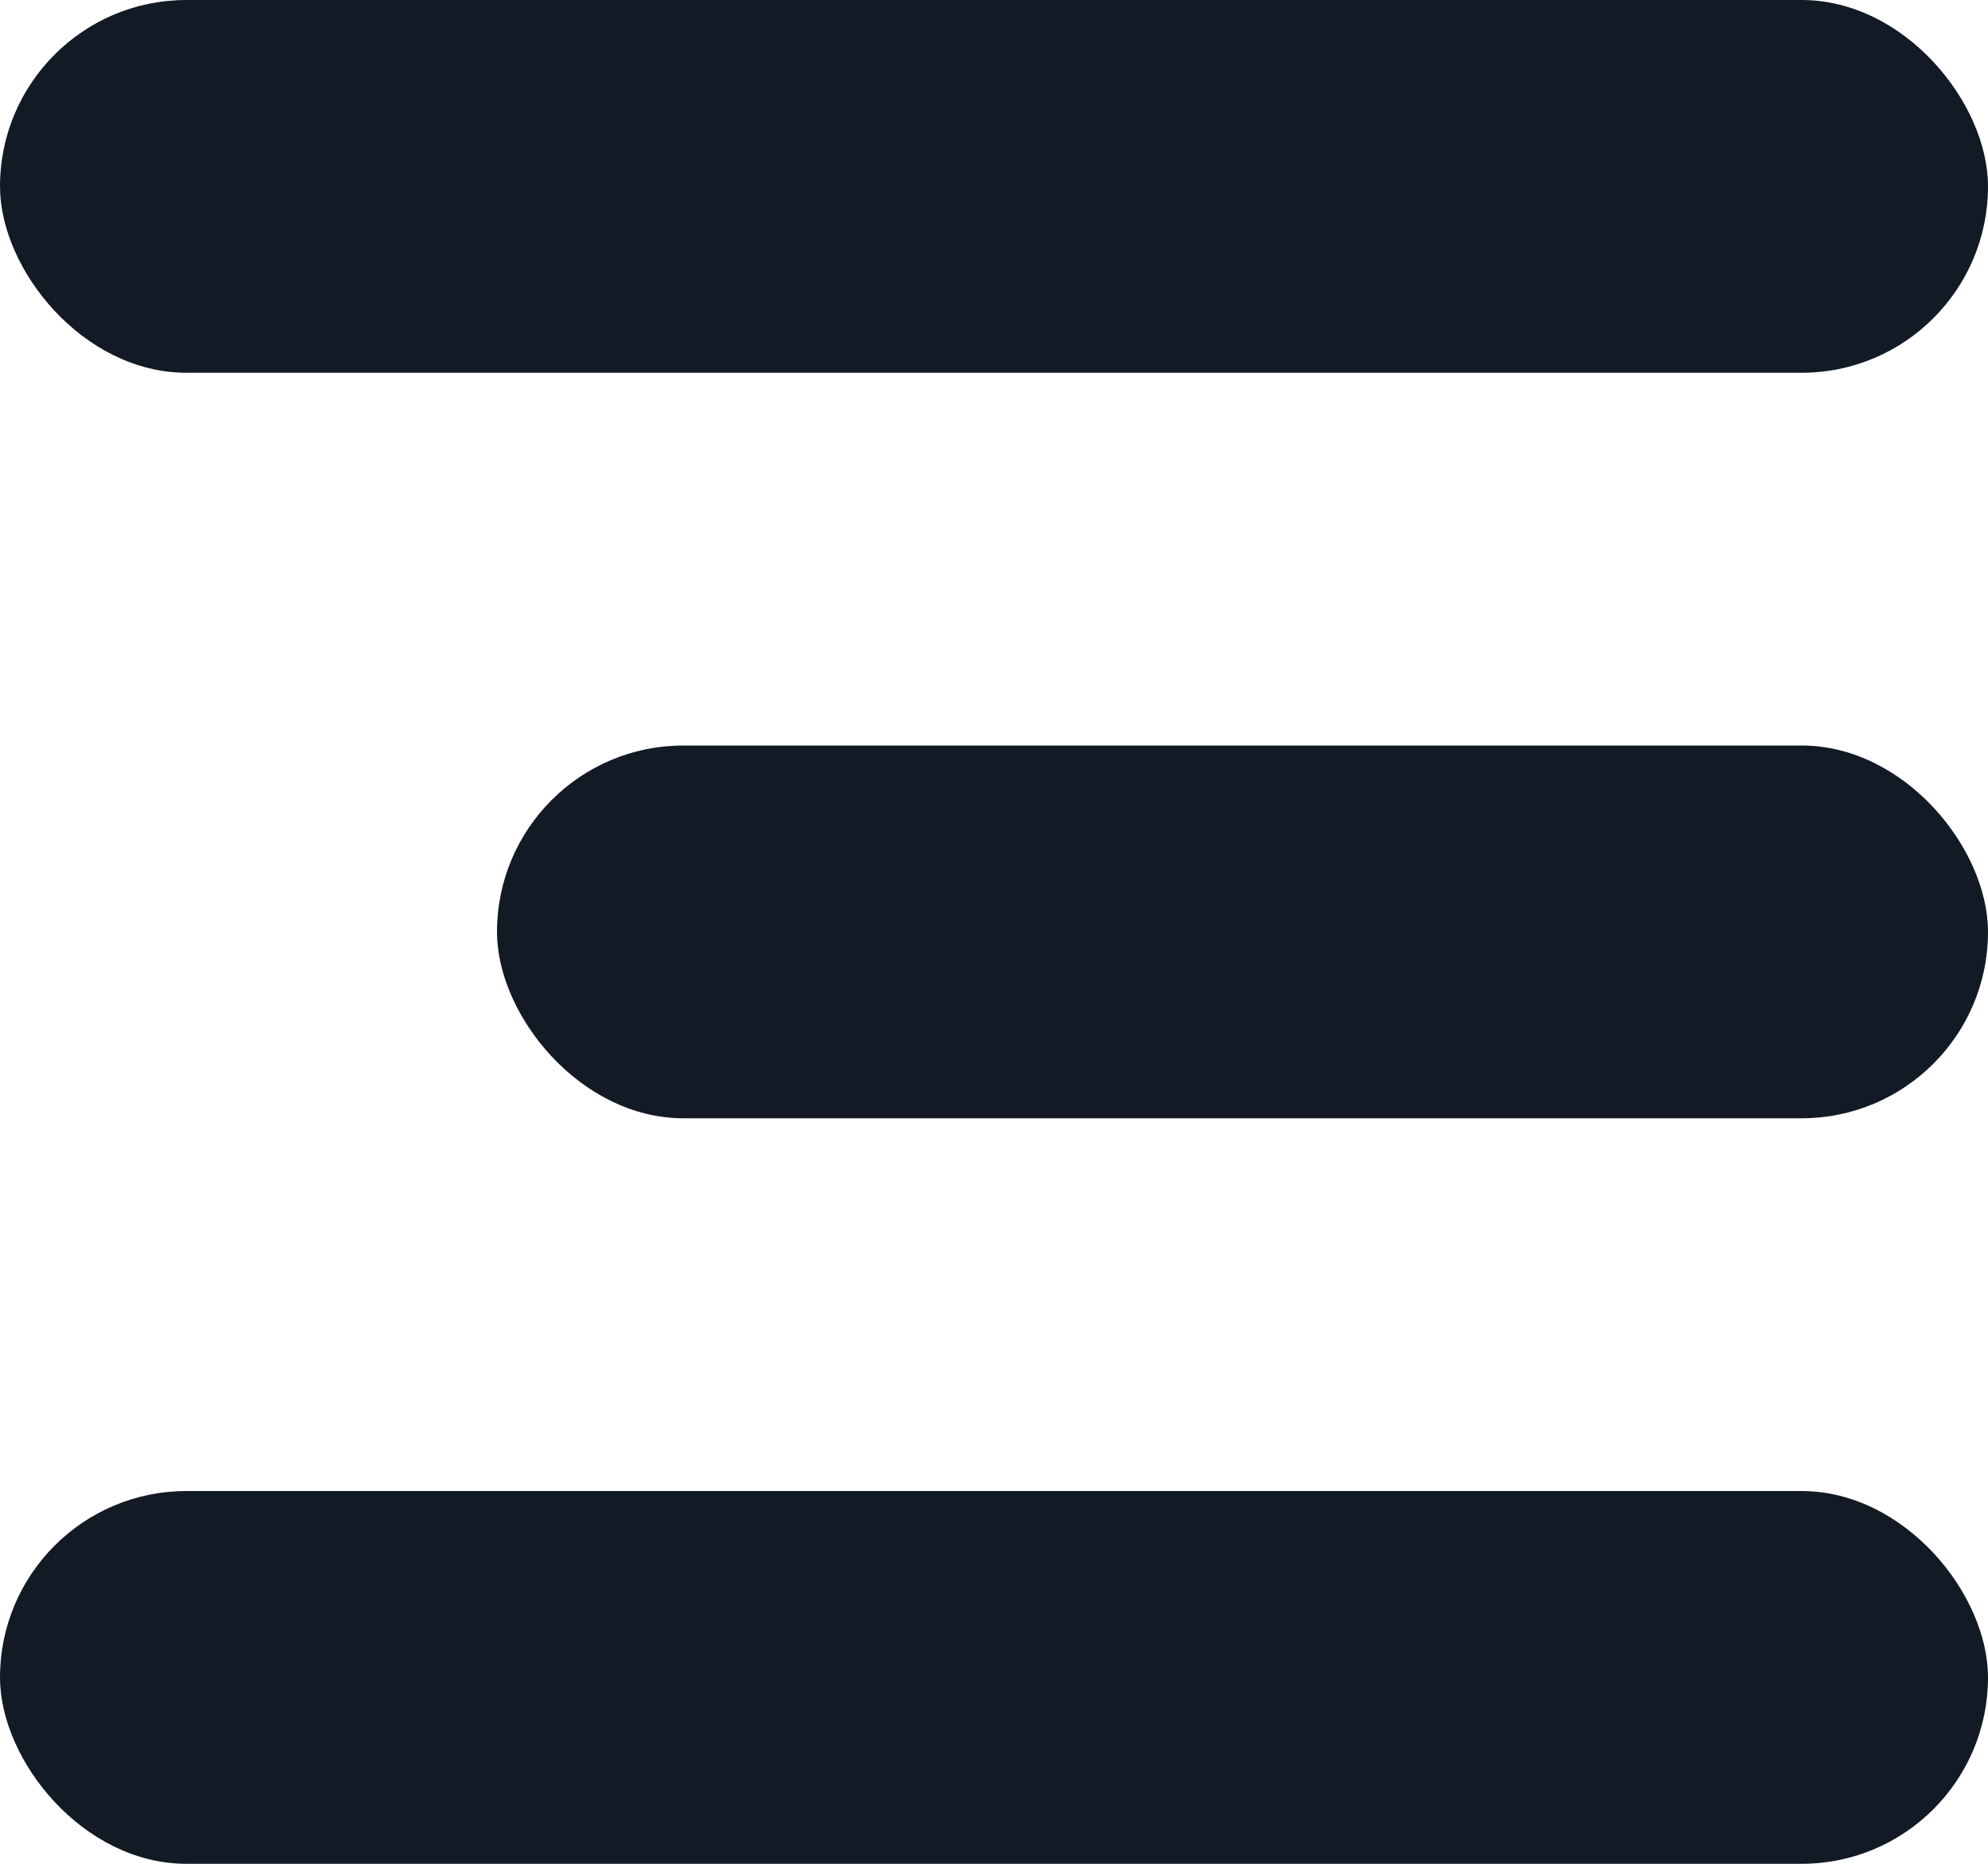
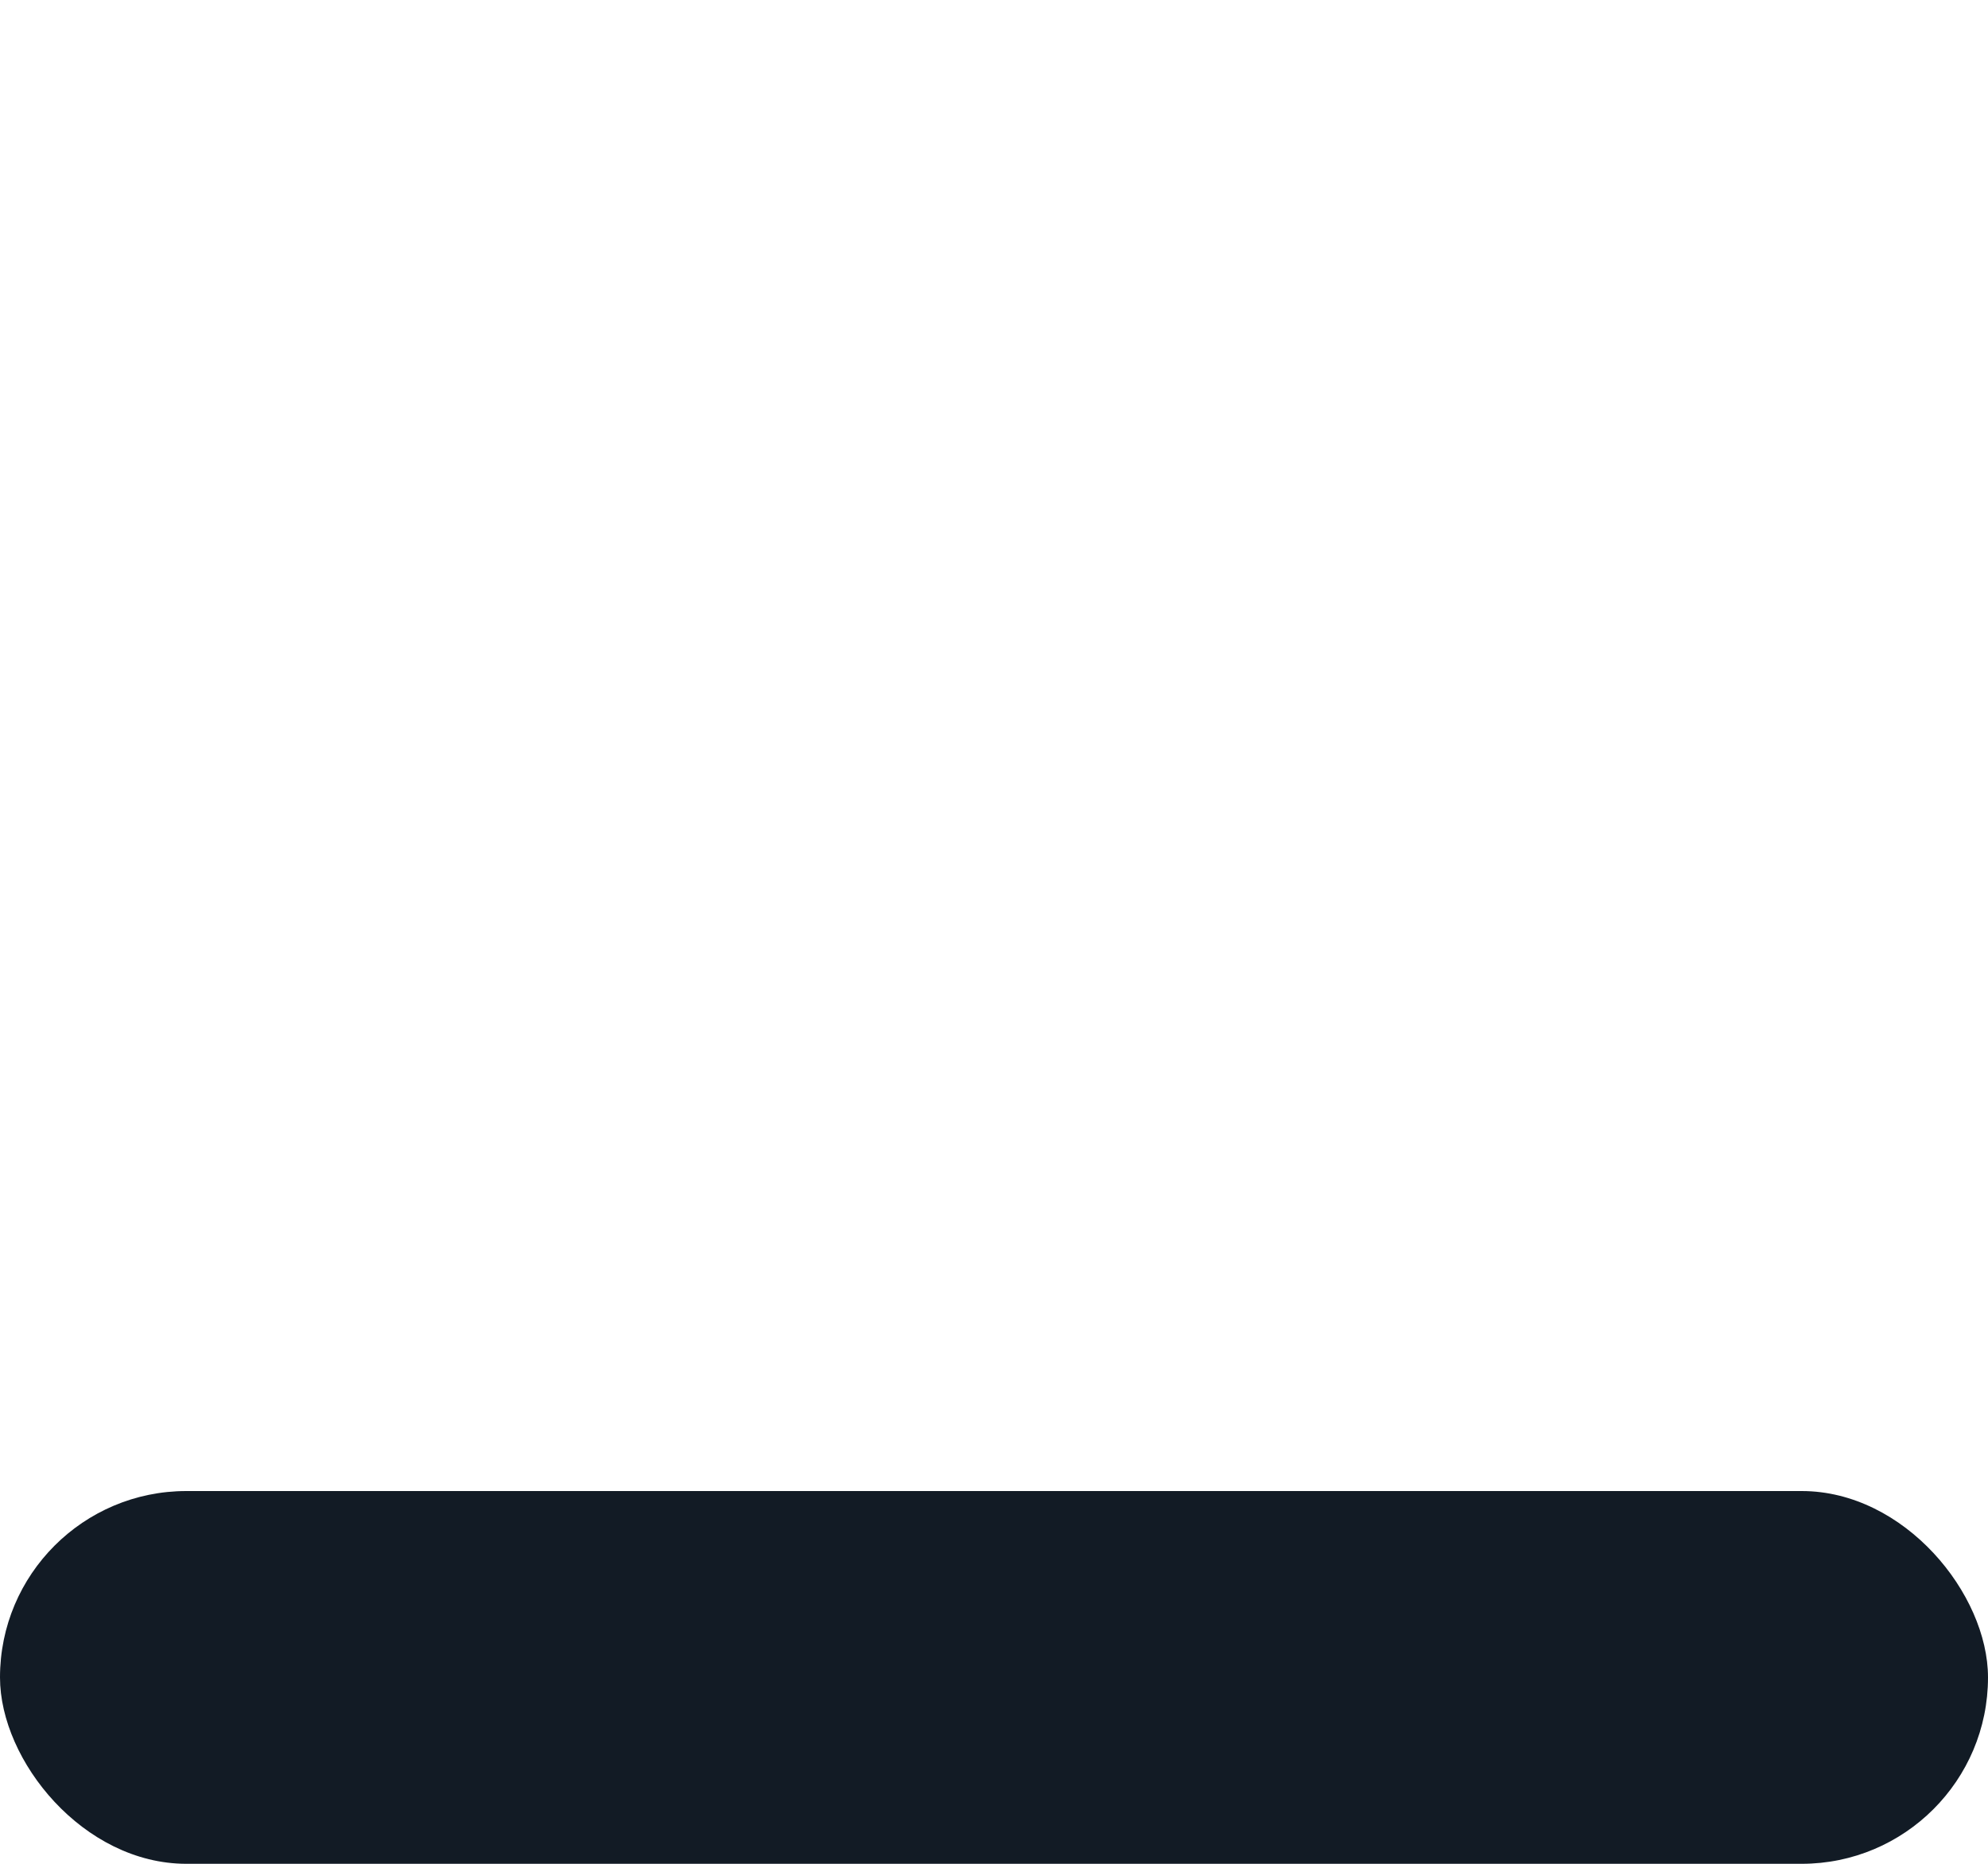
<svg xmlns="http://www.w3.org/2000/svg" width="16" height="15" viewBox="0 0 16 15" fill="none">
-   <rect width="16" height="3" rx="1.5" fill="#121B25" />
  <rect y="12" width="16" height="3" rx="1.5" fill="#121B25" />
-   <rect x="4" y="6" width="12" height="3" rx="1.5" fill="#121B25" />
</svg>